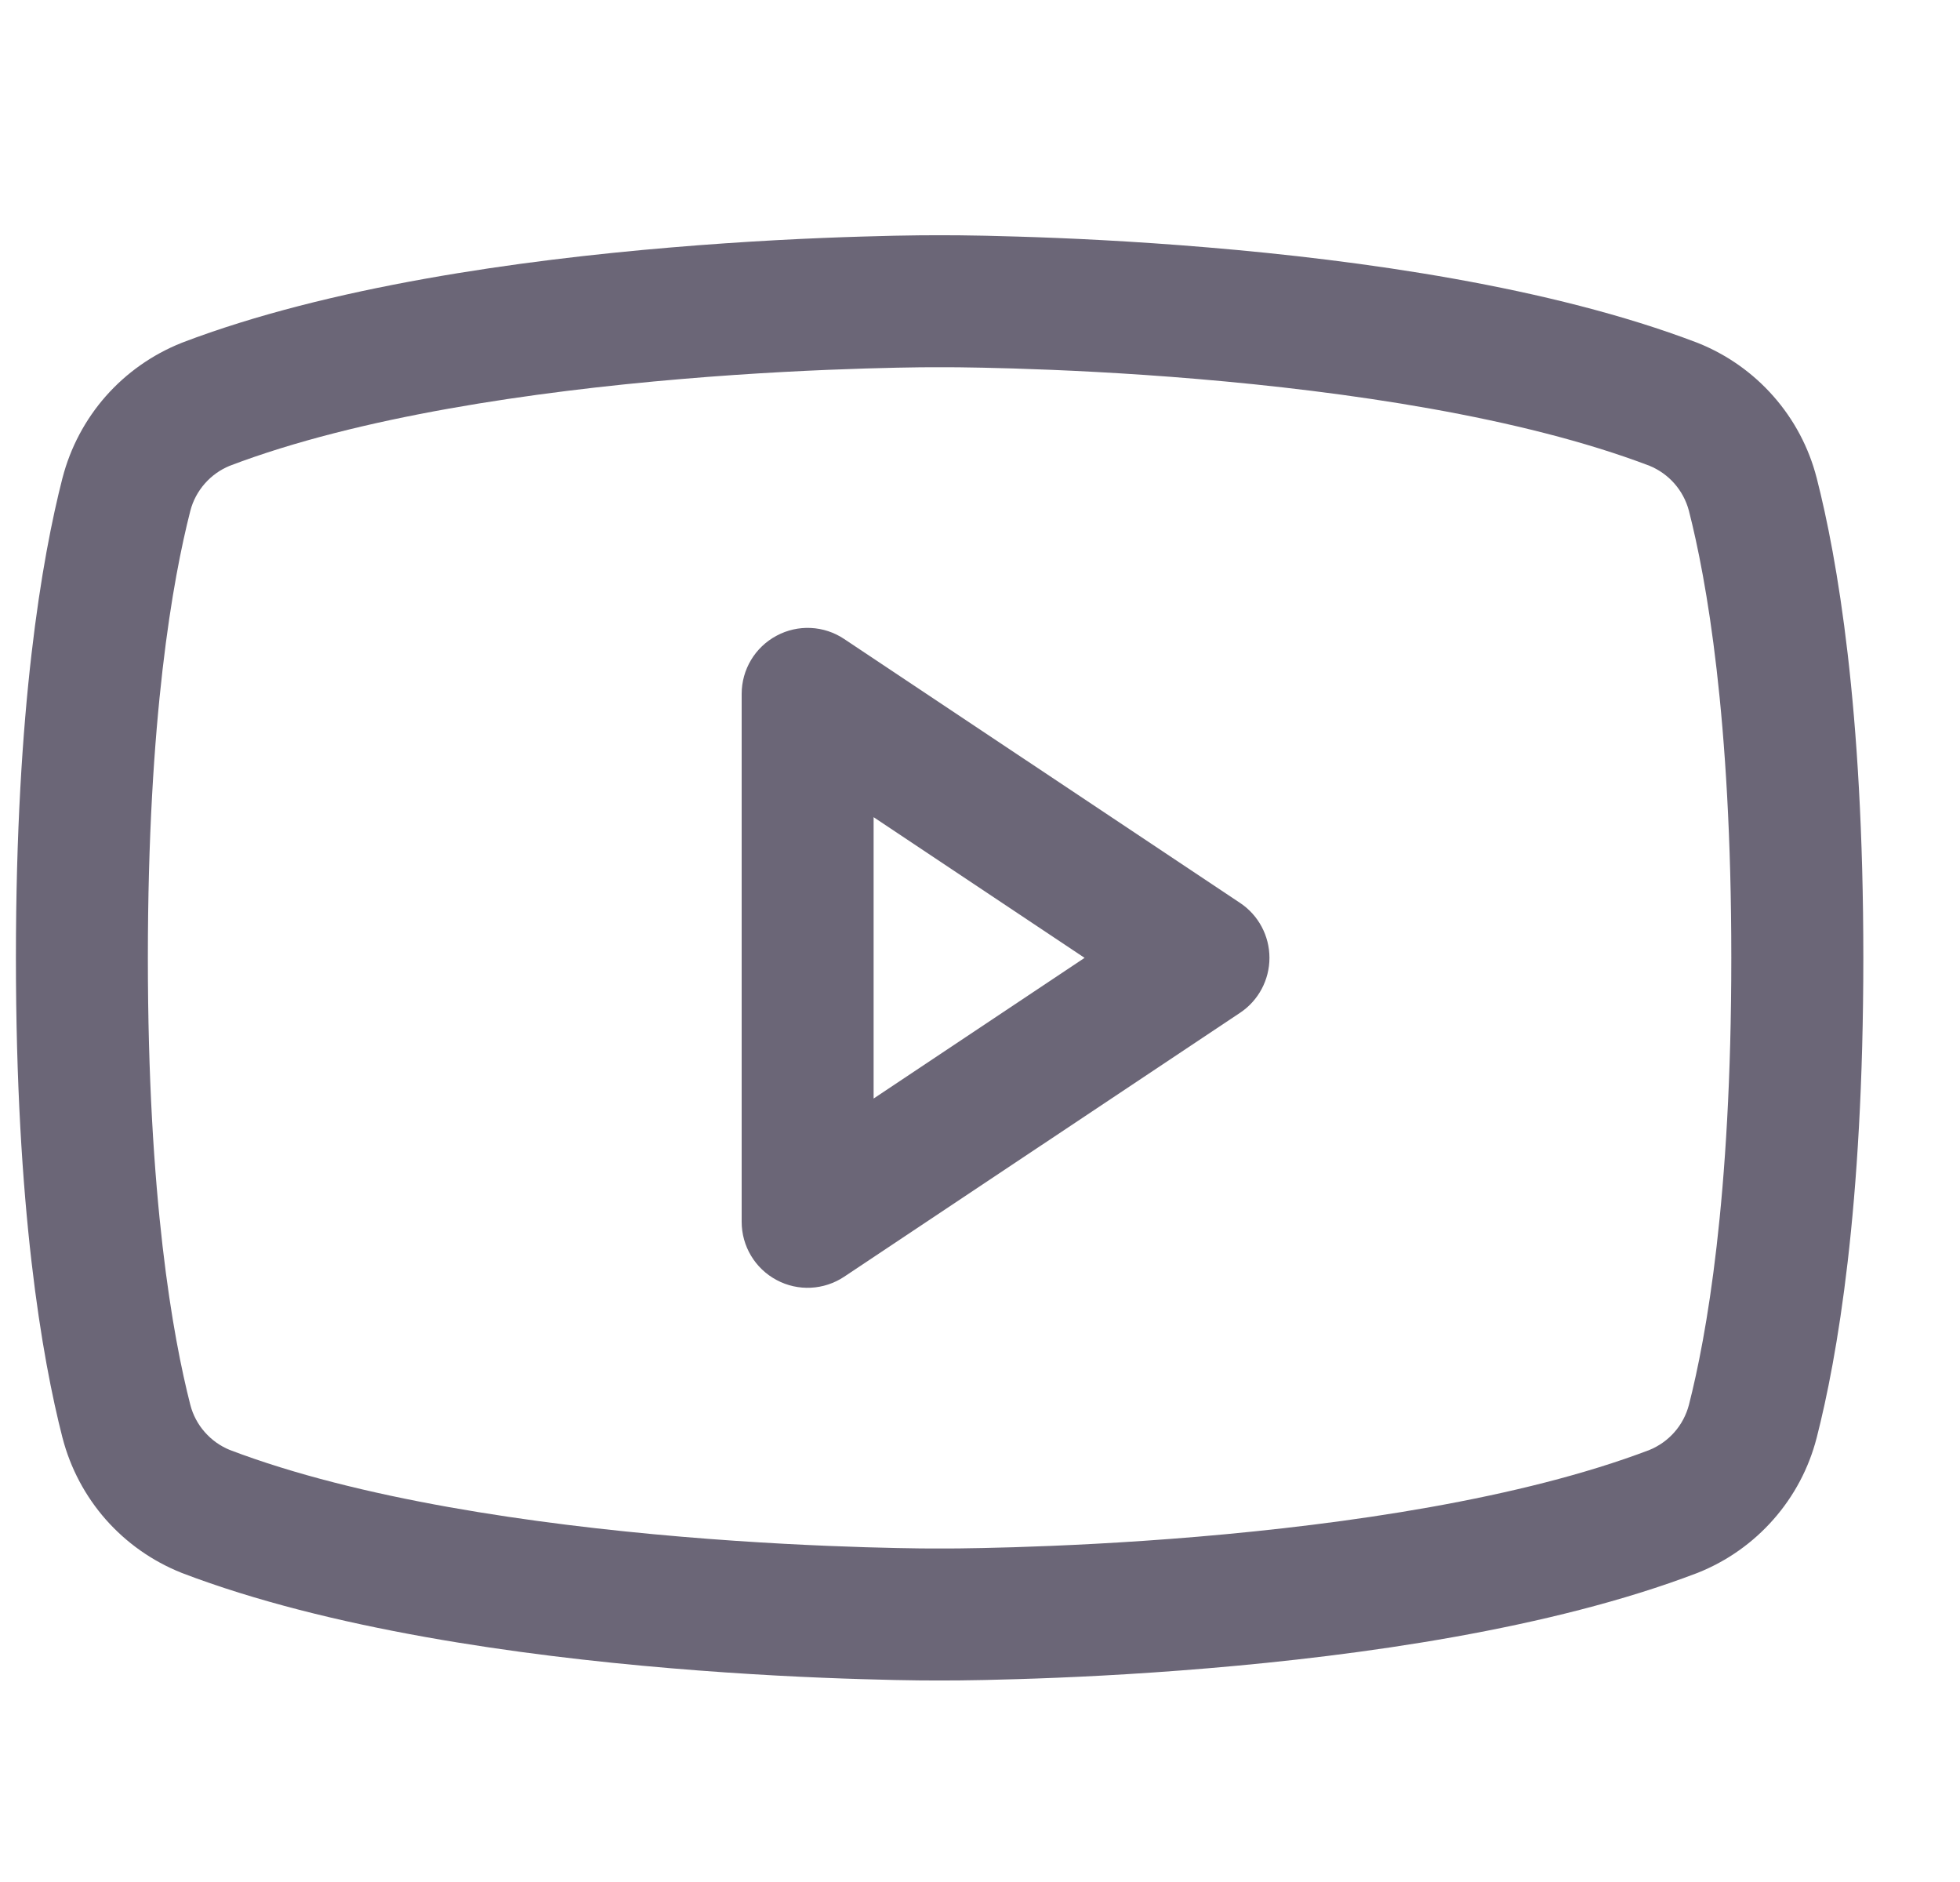
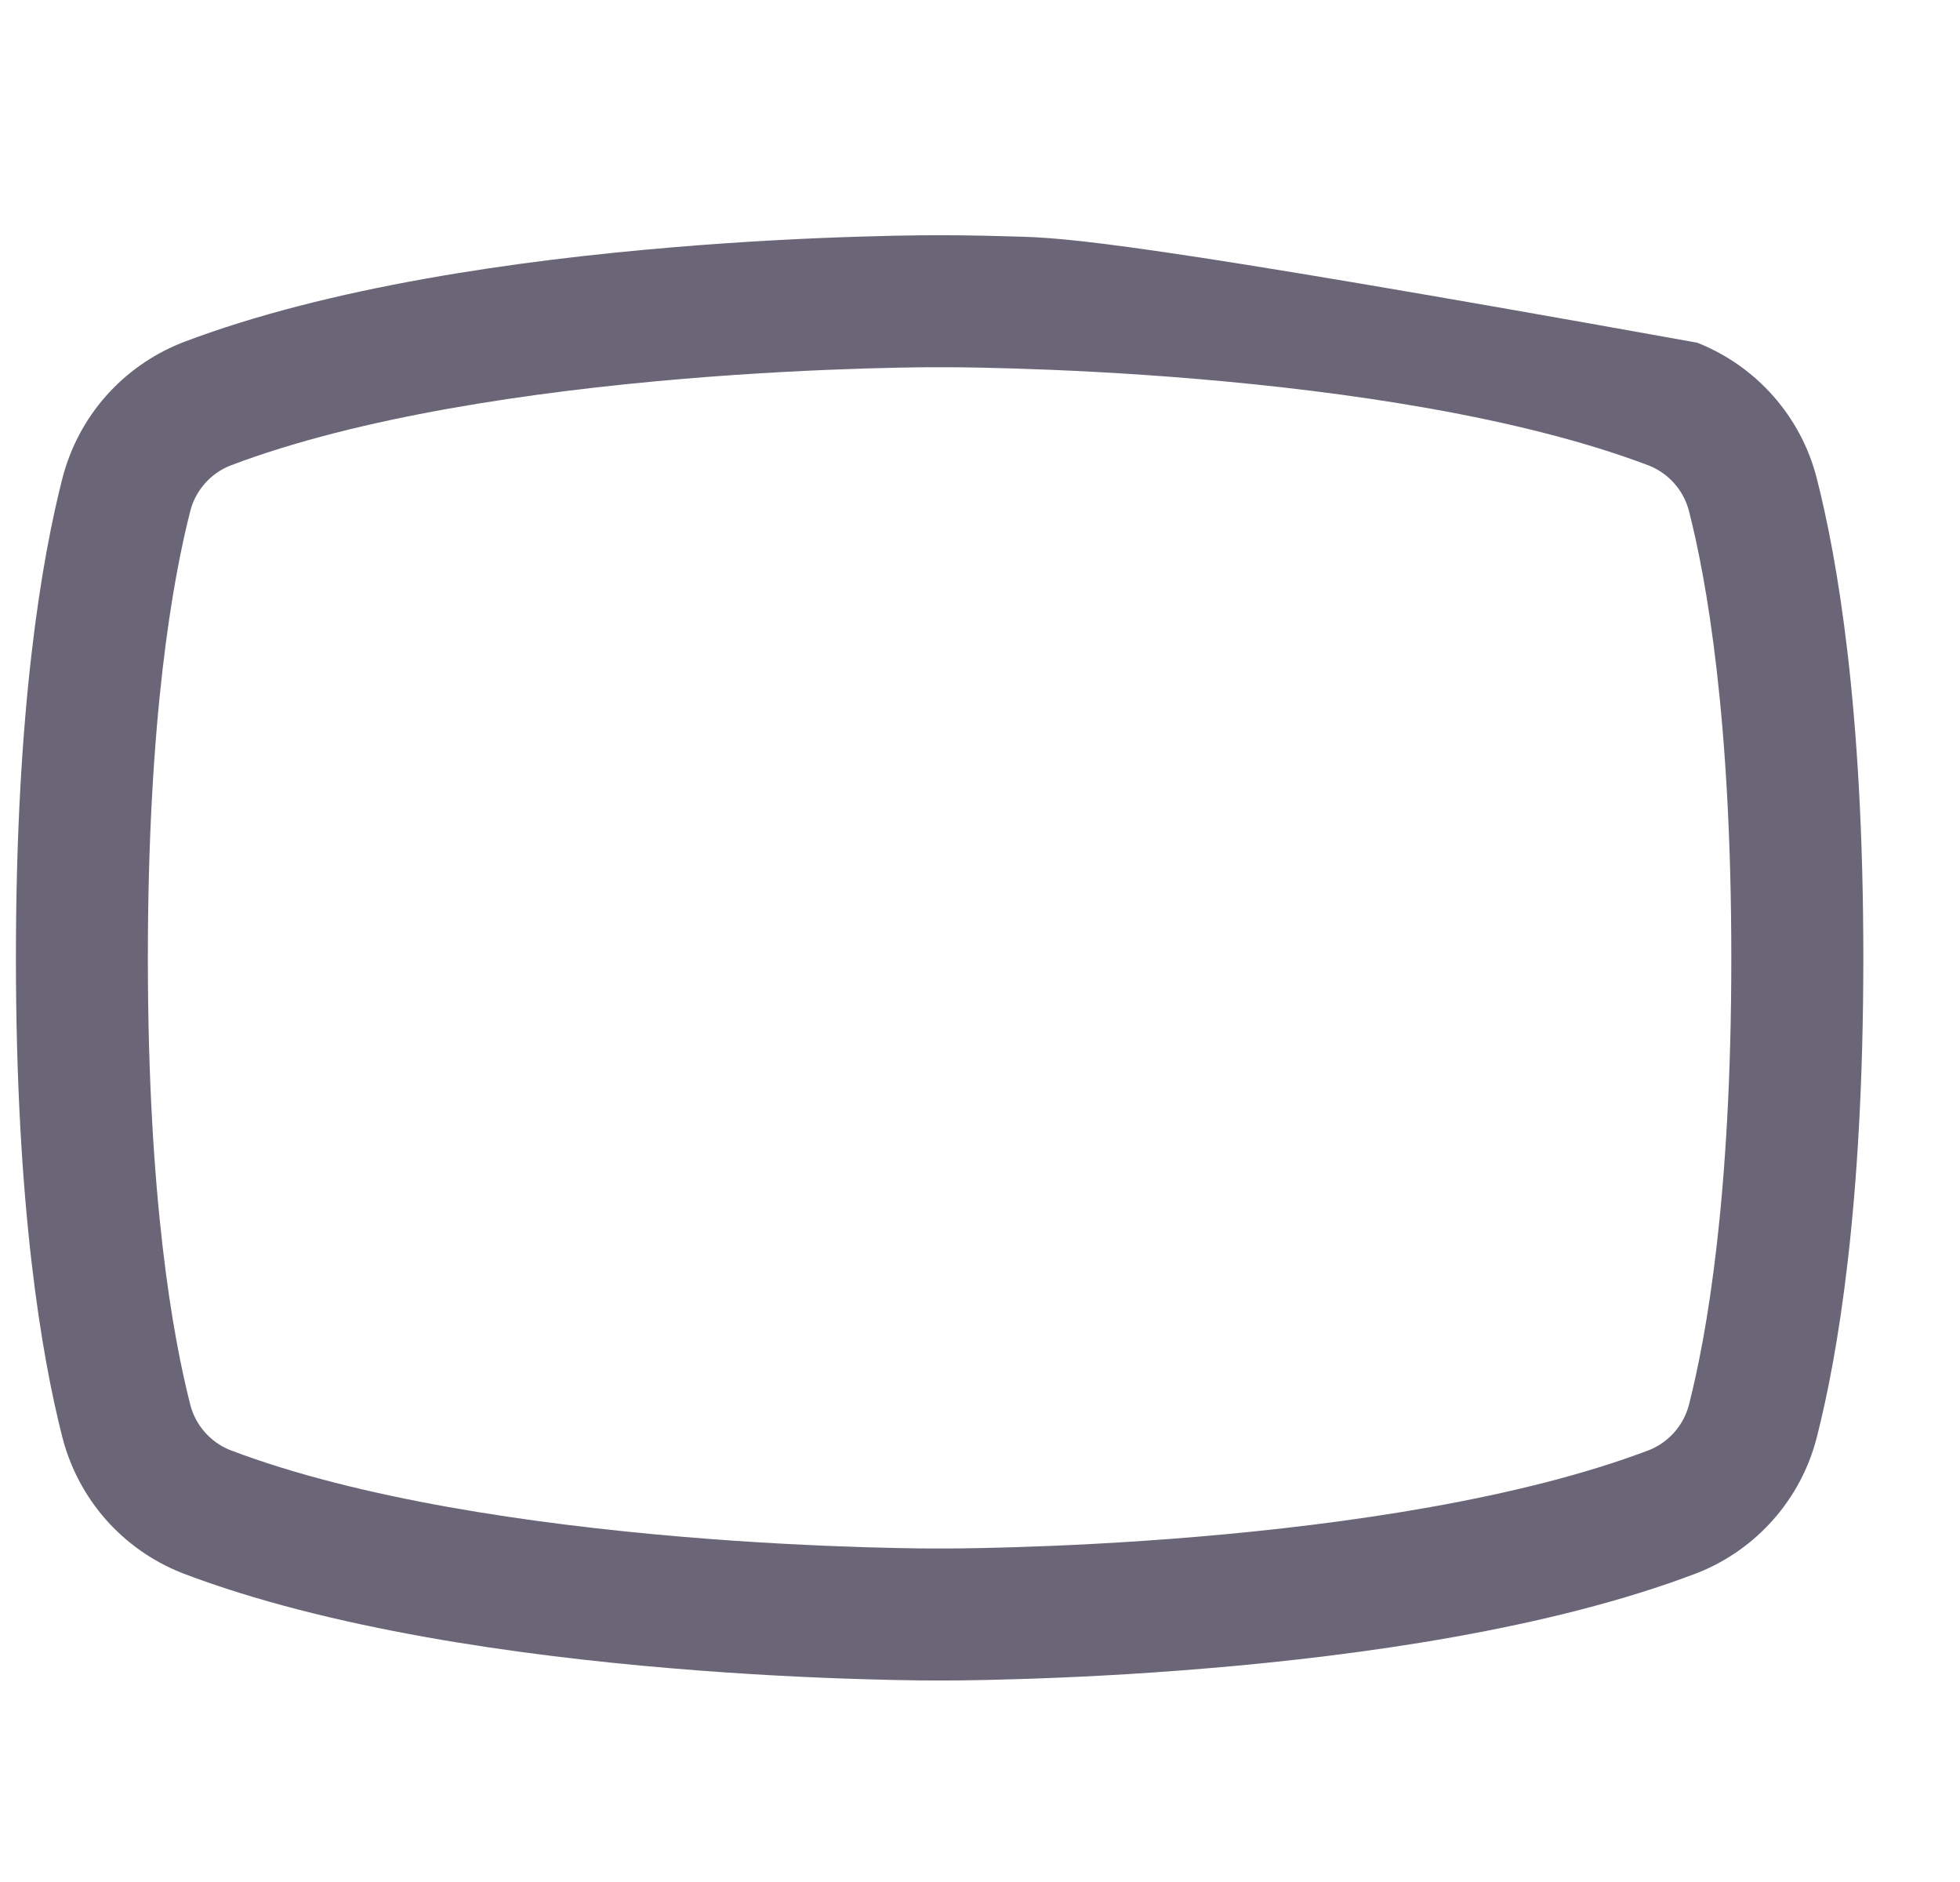
<svg xmlns="http://www.w3.org/2000/svg" width="25" height="24" viewBox="0 0 25 24" fill="none">
  <g opacity="0.6">
-     <path fill-rule="evenodd" clip-rule="evenodd" d="M9.905 8.107C10.178 7.96 10.51 7.976 10.768 8.149L15.818 11.515C16.052 11.671 16.192 11.934 16.192 12.215C16.192 12.496 16.052 12.759 15.818 12.915L10.768 16.281C10.51 16.453 10.178 16.47 9.905 16.323C9.631 16.177 9.46 15.892 9.46 15.581V8.849C9.46 8.538 9.631 8.253 9.905 8.107ZM11.143 10.421V14.009L13.834 12.215L11.143 10.421Z" fill="#09001C" />
-     <path fill-rule="evenodd" clip-rule="evenodd" d="M11.983 3L11.969 3L11.916 3C11.871 3 11.804 3 11.718 3.001C11.547 3.003 11.299 3.007 10.992 3.017C10.378 3.035 9.523 3.074 8.554 3.156C6.639 3.317 4.2 3.653 2.322 4.37L2.31 4.375C1.941 4.523 1.612 4.755 1.349 5.053C1.087 5.351 0.898 5.707 0.798 6.092L0.797 6.095C0.535 7.12 0.203 9.022 0.203 12.215C0.203 15.408 0.535 17.31 0.797 18.335L0.798 18.338C0.898 18.723 1.087 19.079 1.349 19.377C1.612 19.675 1.941 19.907 2.31 20.055L2.322 20.06C4.2 20.777 6.639 21.113 8.554 21.274C9.523 21.356 10.378 21.395 10.992 21.413C11.299 21.423 11.547 21.427 11.718 21.429C11.804 21.43 11.871 21.43 11.916 21.43L11.969 21.43L11.983 21.43H11.986L12 21.43L12.053 21.43C12.099 21.43 12.166 21.43 12.252 21.429C12.423 21.427 12.67 21.423 12.977 21.413C13.591 21.395 14.447 21.356 15.415 21.274C17.331 21.113 19.77 20.777 21.647 20.06L21.66 20.055C22.029 19.907 22.358 19.675 22.62 19.377C22.883 19.079 23.072 18.723 23.171 18.338L23.172 18.335C23.434 17.31 23.767 15.408 23.767 12.215C23.767 9.022 23.434 7.12 23.172 6.095L23.171 6.092C23.072 5.707 22.883 5.351 22.62 5.053C22.358 4.755 22.029 4.523 21.66 4.375L21.647 4.37C19.77 3.653 17.331 3.317 15.415 3.156C14.447 3.074 13.591 3.035 12.977 3.017C12.67 3.007 12.423 3.003 12.252 3.001C12.166 3 12.099 3 12.053 3L12 3L11.986 3H11.983ZM11.98 19.747L11.989 19.747L11.992 19.747L12.003 19.747L12.049 19.747C12.091 19.747 12.153 19.747 12.234 19.746C12.395 19.744 12.632 19.74 12.927 19.731C13.518 19.713 14.342 19.676 15.274 19.597C17.155 19.438 19.394 19.117 21.04 18.49C21.161 18.44 21.27 18.363 21.357 18.264C21.445 18.165 21.508 18.045 21.542 17.917C21.764 17.048 22.083 15.289 22.083 12.215C22.083 9.141 21.764 7.382 21.542 6.513C21.508 6.385 21.445 6.266 21.357 6.166C21.27 6.067 21.161 5.99 21.04 5.94C19.394 5.313 17.155 4.992 15.274 4.833C14.342 4.754 13.518 4.717 12.927 4.699C12.632 4.69 12.395 4.686 12.234 4.684C12.153 4.684 12.091 4.683 12.049 4.683L12.003 4.683L11.992 4.683L11.99 4.683L11.98 4.683L11.978 4.683L11.966 4.683L11.92 4.683C11.879 4.683 11.817 4.684 11.736 4.684C11.574 4.686 11.338 4.69 11.043 4.699C10.452 4.717 9.628 4.754 8.696 4.833C6.814 4.992 4.576 5.313 2.93 5.94C2.808 5.99 2.7 6.067 2.613 6.166C2.525 6.266 2.461 6.385 2.428 6.513C2.206 7.382 1.886 9.141 1.886 12.215C1.886 15.289 2.206 17.048 2.428 17.917C2.461 18.045 2.525 18.165 2.613 18.264C2.7 18.363 2.808 18.44 2.93 18.49C4.576 19.117 6.814 19.438 8.696 19.597C9.628 19.676 10.452 19.713 11.043 19.731C11.338 19.74 11.574 19.744 11.736 19.746C11.817 19.747 11.879 19.747 11.92 19.747L11.966 19.747L11.978 19.747L11.98 19.747Z" fill="#09001C" />
+     <path fill-rule="evenodd" clip-rule="evenodd" d="M11.983 3L11.969 3L11.916 3C11.871 3 11.804 3 11.718 3.001C11.547 3.003 11.299 3.007 10.992 3.017C10.378 3.035 9.523 3.074 8.554 3.156C6.639 3.317 4.2 3.653 2.322 4.37L2.31 4.375C1.941 4.523 1.612 4.755 1.349 5.053C1.087 5.351 0.898 5.707 0.798 6.092L0.797 6.095C0.535 7.12 0.203 9.022 0.203 12.215C0.203 15.408 0.535 17.31 0.797 18.335L0.798 18.338C0.898 18.723 1.087 19.079 1.349 19.377C1.612 19.675 1.941 19.907 2.31 20.055L2.322 20.06C4.2 20.777 6.639 21.113 8.554 21.274C9.523 21.356 10.378 21.395 10.992 21.413C11.299 21.423 11.547 21.427 11.718 21.429C11.804 21.43 11.871 21.43 11.916 21.43L11.969 21.43L11.983 21.43H11.986L12 21.43L12.053 21.43C12.099 21.43 12.166 21.43 12.252 21.429C12.423 21.427 12.67 21.423 12.977 21.413C13.591 21.395 14.447 21.356 15.415 21.274C17.331 21.113 19.77 20.777 21.647 20.06L21.66 20.055C22.029 19.907 22.358 19.675 22.62 19.377C22.883 19.079 23.072 18.723 23.171 18.338L23.172 18.335C23.434 17.31 23.767 15.408 23.767 12.215C23.767 9.022 23.434 7.12 23.172 6.095L23.171 6.092C23.072 5.707 22.883 5.351 22.62 5.053C22.358 4.755 22.029 4.523 21.66 4.375L21.647 4.37C14.447 3.074 13.591 3.035 12.977 3.017C12.67 3.007 12.423 3.003 12.252 3.001C12.166 3 12.099 3 12.053 3L12 3L11.986 3H11.983ZM11.98 19.747L11.989 19.747L11.992 19.747L12.003 19.747L12.049 19.747C12.091 19.747 12.153 19.747 12.234 19.746C12.395 19.744 12.632 19.74 12.927 19.731C13.518 19.713 14.342 19.676 15.274 19.597C17.155 19.438 19.394 19.117 21.04 18.49C21.161 18.44 21.27 18.363 21.357 18.264C21.445 18.165 21.508 18.045 21.542 17.917C21.764 17.048 22.083 15.289 22.083 12.215C22.083 9.141 21.764 7.382 21.542 6.513C21.508 6.385 21.445 6.266 21.357 6.166C21.27 6.067 21.161 5.99 21.04 5.94C19.394 5.313 17.155 4.992 15.274 4.833C14.342 4.754 13.518 4.717 12.927 4.699C12.632 4.69 12.395 4.686 12.234 4.684C12.153 4.684 12.091 4.683 12.049 4.683L12.003 4.683L11.992 4.683L11.99 4.683L11.98 4.683L11.978 4.683L11.966 4.683L11.92 4.683C11.879 4.683 11.817 4.684 11.736 4.684C11.574 4.686 11.338 4.69 11.043 4.699C10.452 4.717 9.628 4.754 8.696 4.833C6.814 4.992 4.576 5.313 2.93 5.94C2.808 5.99 2.7 6.067 2.613 6.166C2.525 6.266 2.461 6.385 2.428 6.513C2.206 7.382 1.886 9.141 1.886 12.215C1.886 15.289 2.206 17.048 2.428 17.917C2.461 18.045 2.525 18.165 2.613 18.264C2.7 18.363 2.808 18.44 2.93 18.49C4.576 19.117 6.814 19.438 8.696 19.597C9.628 19.676 10.452 19.713 11.043 19.731C11.338 19.74 11.574 19.744 11.736 19.746C11.817 19.747 11.879 19.747 11.92 19.747L11.966 19.747L11.978 19.747L11.98 19.747Z" fill="#09001C" />
  </g>
</svg>